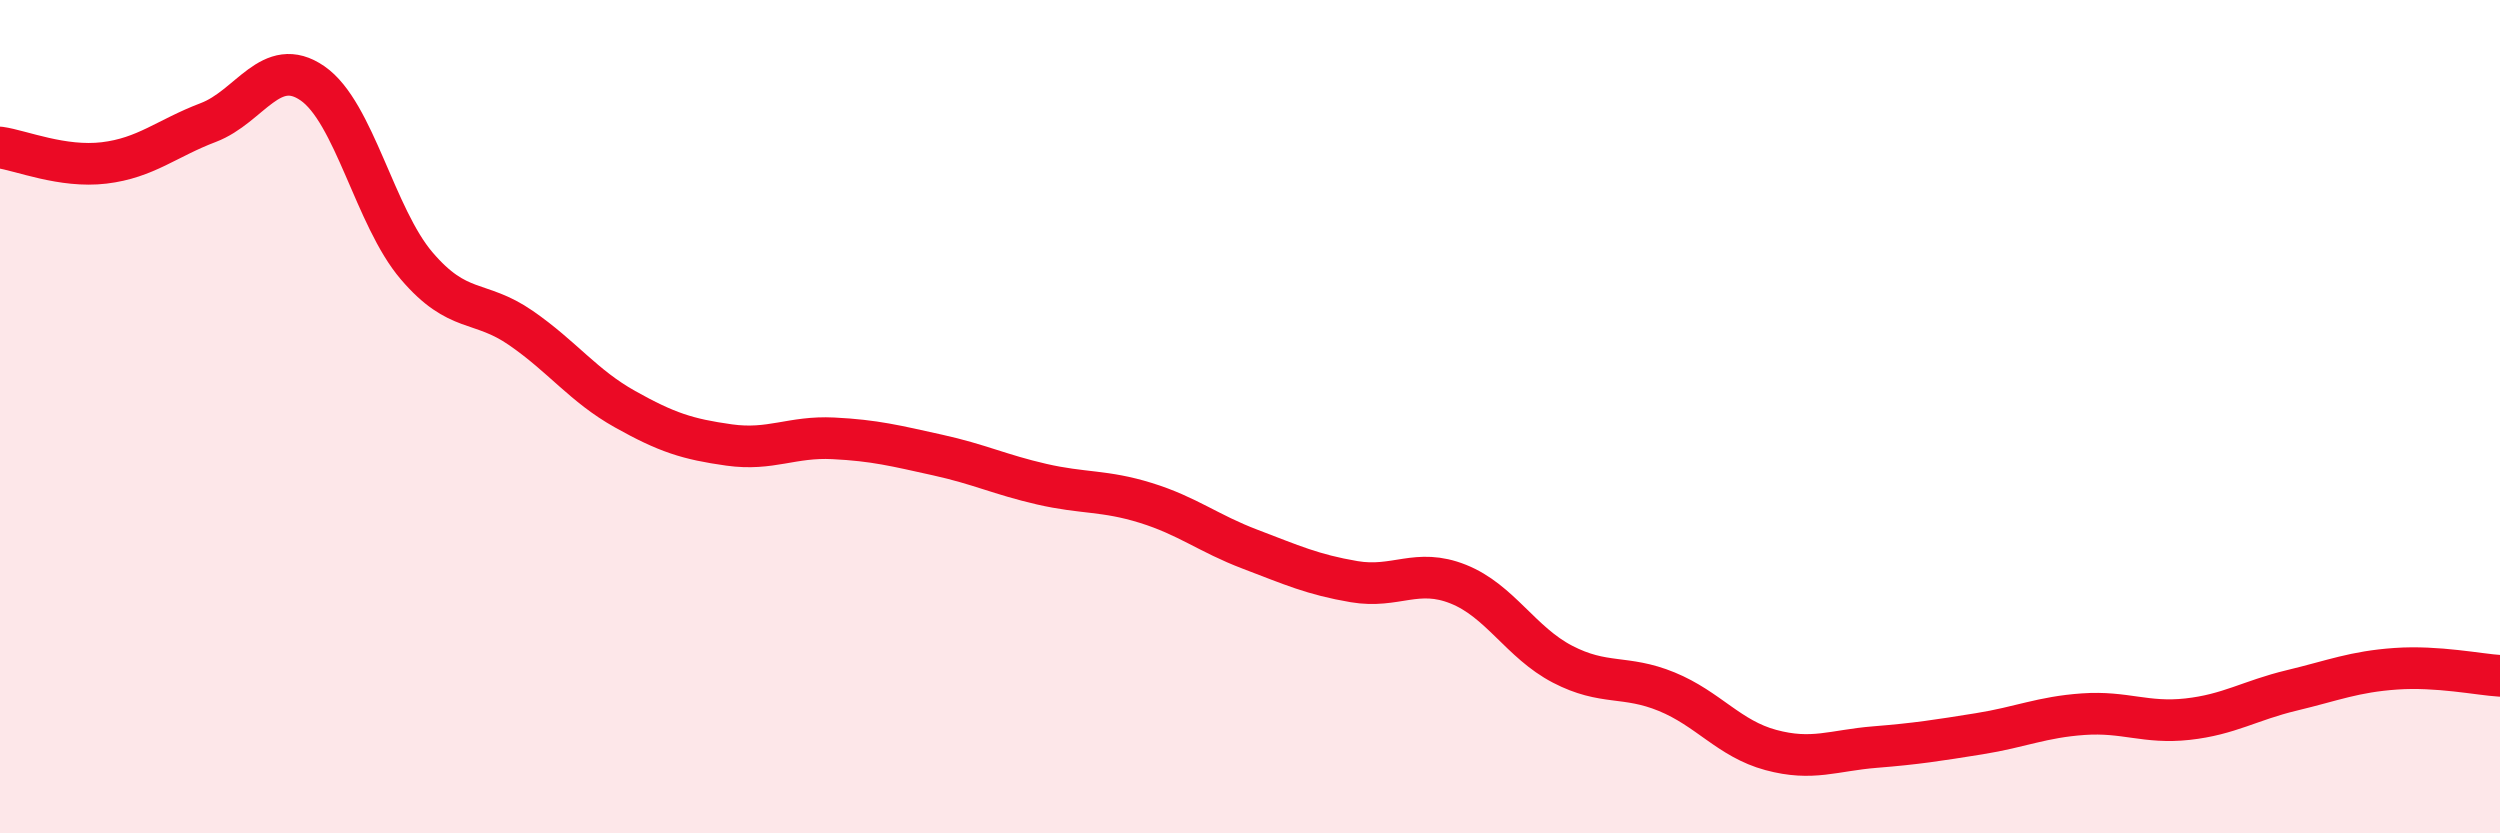
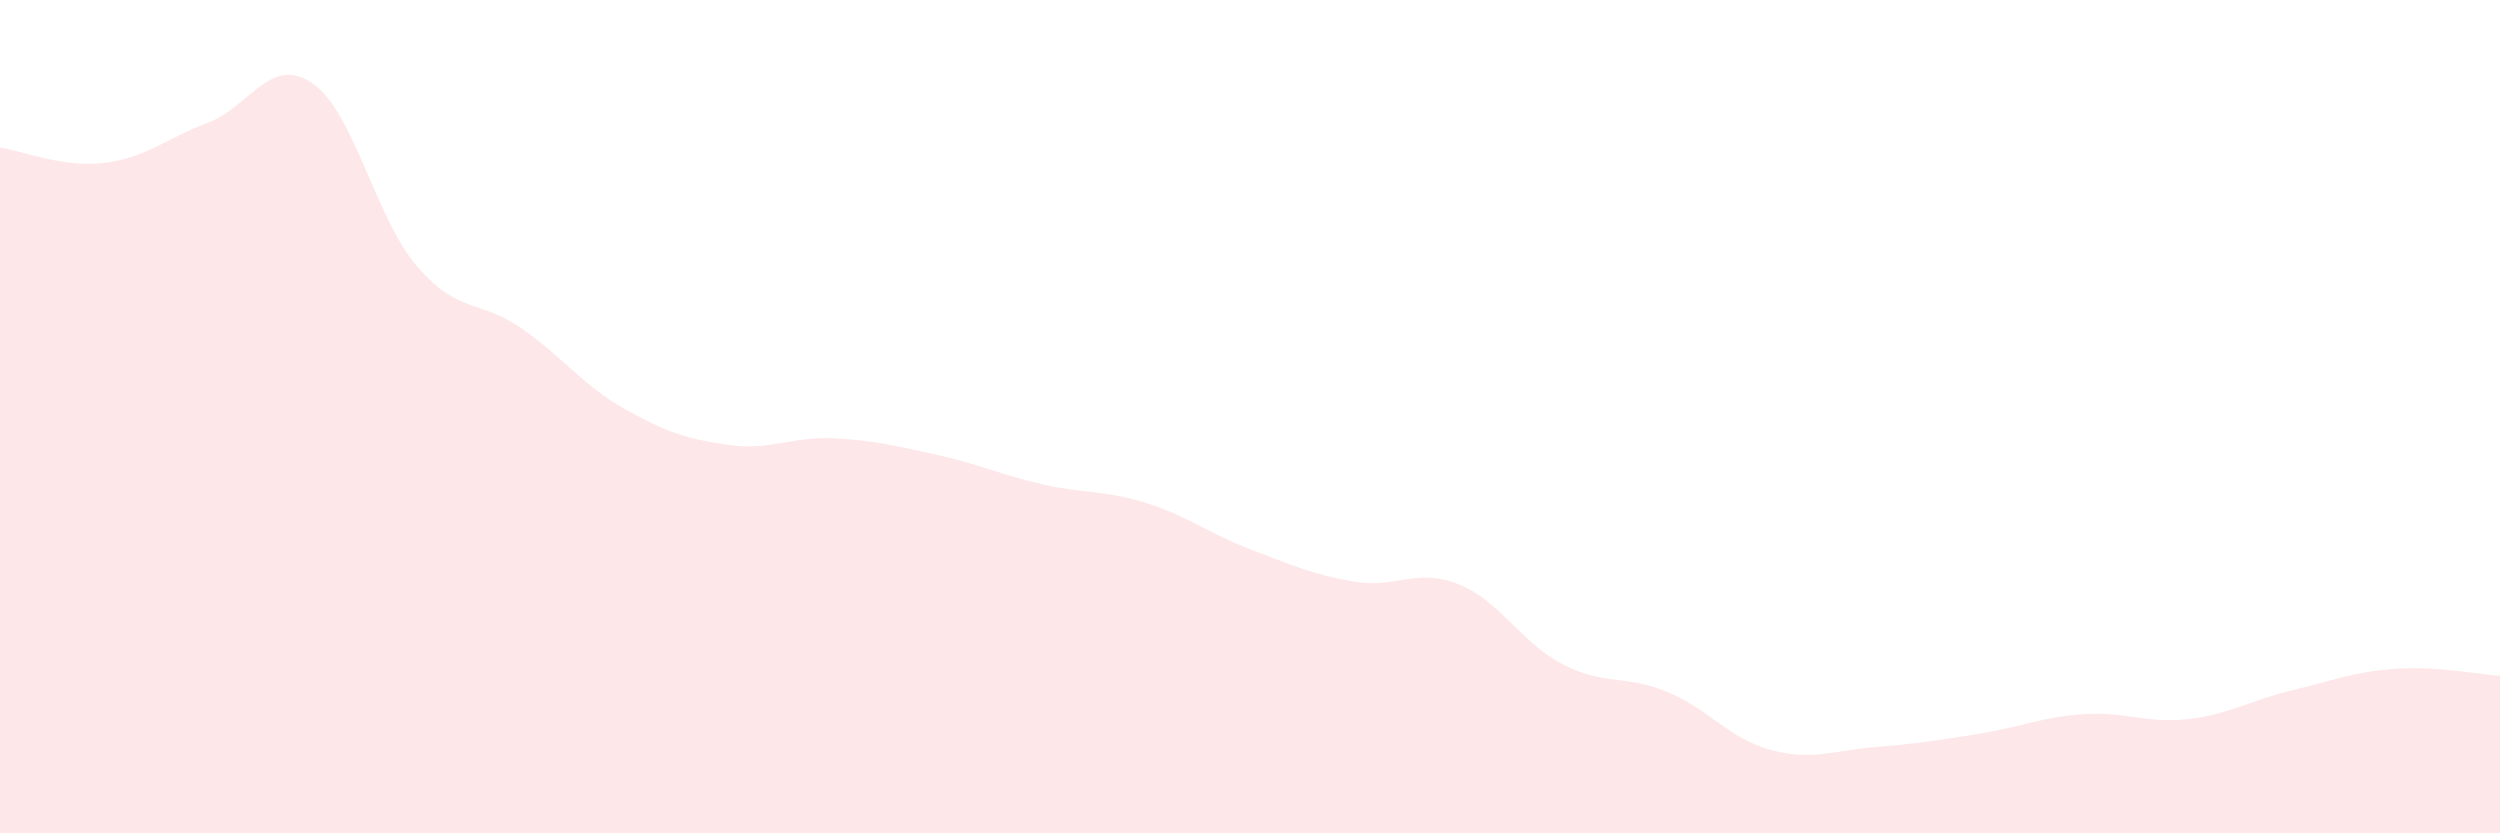
<svg xmlns="http://www.w3.org/2000/svg" width="60" height="20" viewBox="0 0 60 20">
  <path d="M 0,3.54 C 0.5,3.61 1.5,4.03 2.5,3.91 C 3.5,3.79 4,3.32 5,2.94 C 6,2.56 6.5,1.31 7.5,2 C 8.5,2.69 9,5.21 10,6.38 C 11,7.55 11.5,7.18 12.5,7.87 C 13.5,8.56 14,9.26 15,9.82 C 16,10.38 16.5,10.54 17.5,10.68 C 18.5,10.82 19,10.47 20,10.52 C 21,10.57 21.5,10.7 22.5,10.92 C 23.5,11.14 24,11.39 25,11.62 C 26,11.85 26.5,11.76 27.5,12.07 C 28.5,12.38 29,12.8 30,13.18 C 31,13.56 31.5,13.79 32.5,13.96 C 33.5,14.13 34,13.62 35,14.02 C 36,14.42 36.5,15.42 37.5,15.94 C 38.5,16.46 39,16.19 40,16.6 C 41,17.01 41.5,17.73 42.5,18 C 43.5,18.27 44,18.01 45,17.93 C 46,17.85 46.5,17.77 47.5,17.61 C 48.5,17.45 49,17.21 50,17.14 C 51,17.07 51.5,17.37 52.5,17.26 C 53.5,17.15 54,16.81 55,16.57 C 56,16.33 56.5,16.12 57.5,16.05 C 58.5,15.98 59.5,16.19 60,16.22L60 20L0 20Z" fill="#EB0A25" opacity="0.1" stroke-linecap="round" stroke-linejoin="round" />
-   <path d="M 0,3.54 C 0.5,3.61 1.5,4.03 2.5,3.91 C 3.5,3.79 4,3.32 5,2.94 C 6,2.56 6.5,1.31 7.5,2 C 8.5,2.69 9,5.21 10,6.38 C 11,7.55 11.5,7.18 12.5,7.87 C 13.5,8.56 14,9.26 15,9.82 C 16,10.38 16.5,10.54 17.5,10.68 C 18.5,10.82 19,10.47 20,10.52 C 21,10.57 21.5,10.7 22.5,10.92 C 23.5,11.14 24,11.39 25,11.62 C 26,11.85 26.5,11.76 27.5,12.07 C 28.5,12.38 29,12.8 30,13.18 C 31,13.56 31.5,13.79 32.5,13.96 C 33.5,14.13 34,13.62 35,14.02 C 36,14.42 36.5,15.42 37.5,15.94 C 38.5,16.46 39,16.19 40,16.6 C 41,17.01 41.5,17.73 42.5,18 C 43.5,18.27 44,18.01 45,17.93 C 46,17.85 46.5,17.77 47.5,17.61 C 48.5,17.45 49,17.21 50,17.14 C 51,17.07 51.5,17.37 52.5,17.26 C 53.5,17.15 54,16.81 55,16.57 C 56,16.33 56.5,16.12 57.5,16.05 C 58.5,15.98 59.5,16.19 60,16.22" stroke="#EB0A25" stroke-width="1" fill="none" stroke-linecap="round" stroke-linejoin="round" />
</svg>